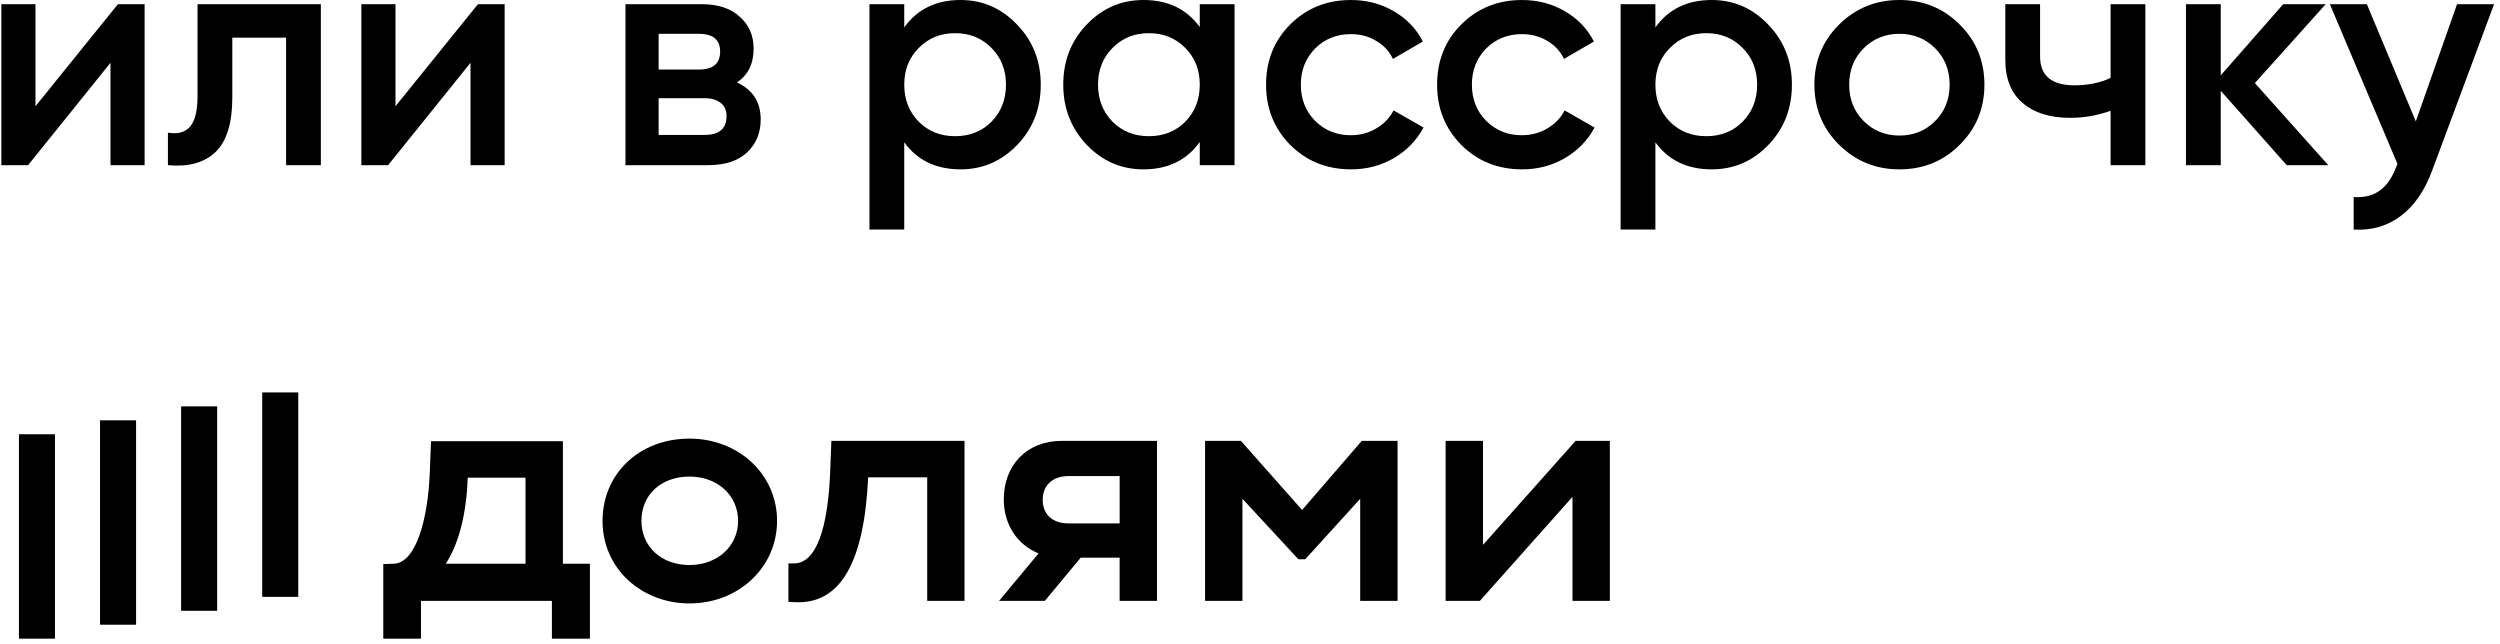
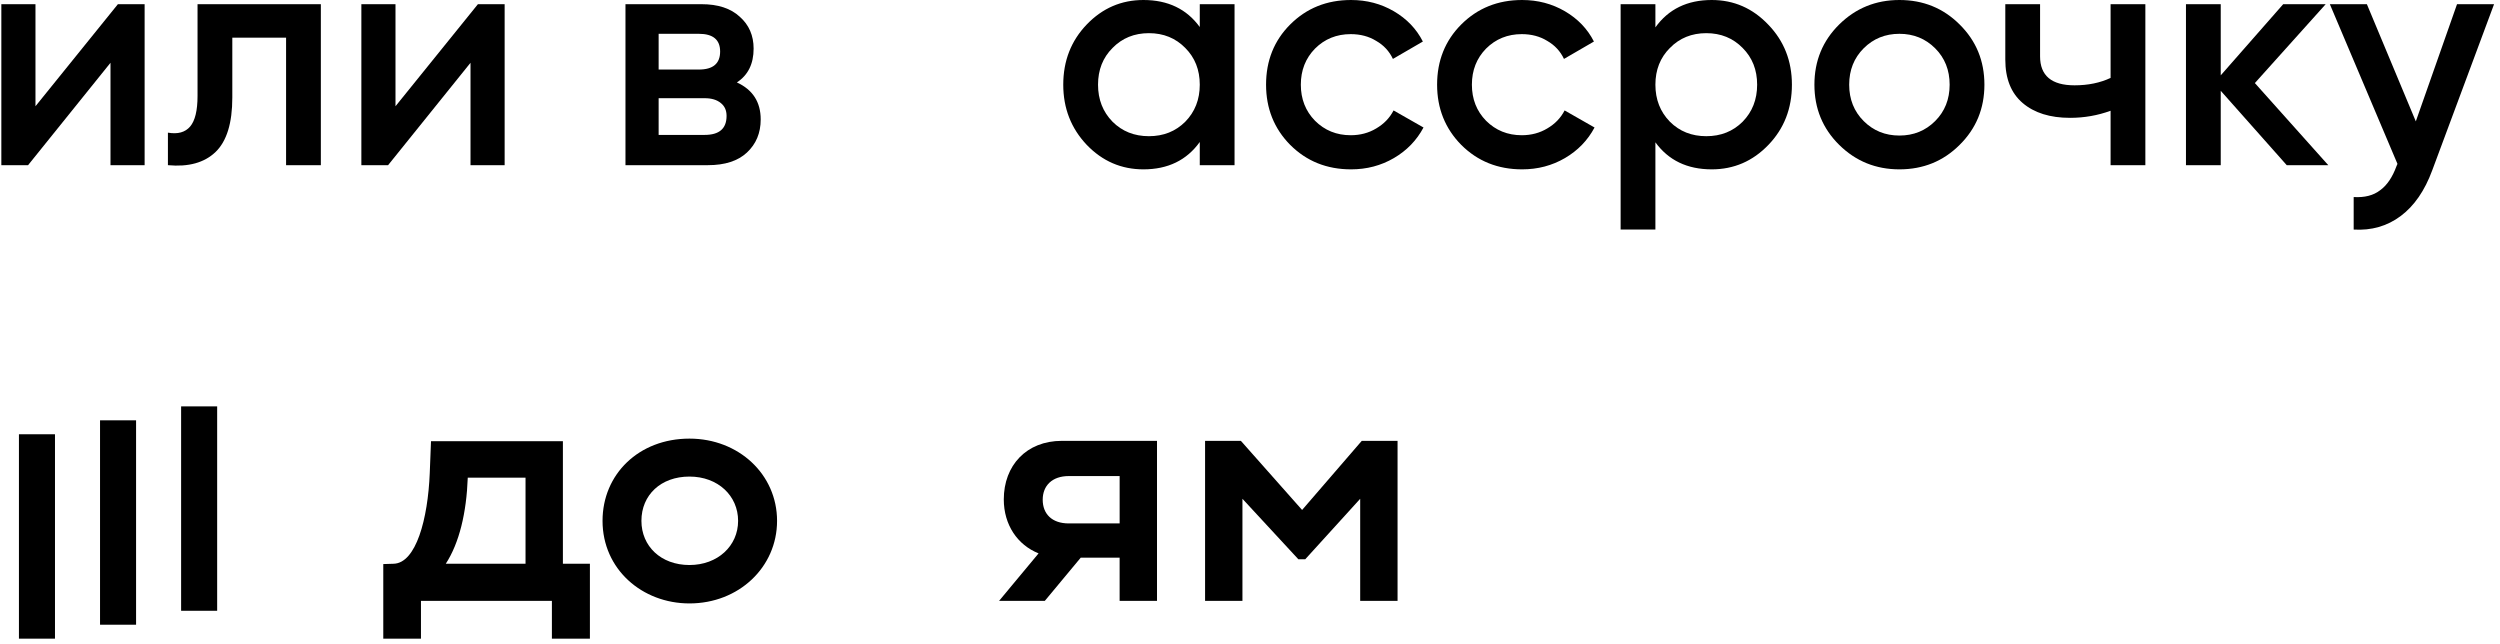
<svg xmlns="http://www.w3.org/2000/svg" width="132" height="34" viewBox="0 0 132 34" fill="none">
  <path d="M6.225 0.221H7.636V8.721H5.834V3.315L1.482 8.721H0.071V0.221H1.873V5.61L6.225 0.221Z" fill="black" />
  <path d="M16.941 0.221V8.721H15.105V1.989H12.266V5.151C12.266 6.5 11.971 7.457 11.382 8.024C10.792 8.591 9.954 8.823 8.866 8.721V7.004C9.387 7.095 9.778 6.987 10.039 6.681C10.299 6.375 10.43 5.837 10.43 5.066V0.221H16.941Z" fill="black" />
  <path d="M25.234 0.221H26.645V8.721H24.843V3.315L20.491 8.721H19.08V0.221H20.882V5.61L25.234 0.221Z" fill="black" />
  <path d="M38.907 4.352C39.746 4.737 40.165 5.389 40.165 6.307C40.165 7.021 39.922 7.605 39.434 8.058C38.958 8.5 38.273 8.721 37.377 8.721H33.025V0.221H37.037C37.91 0.221 38.584 0.442 39.06 0.884C39.548 1.315 39.791 1.876 39.791 2.567C39.791 3.372 39.497 3.967 38.907 4.352ZM36.901 1.785H34.776V3.672H36.901C37.649 3.672 38.023 3.355 38.023 2.72C38.023 2.097 37.649 1.785 36.901 1.785ZM37.207 7.123C37.978 7.123 38.363 6.789 38.363 6.12C38.363 5.825 38.261 5.599 38.057 5.44C37.853 5.27 37.57 5.185 37.207 5.185H34.776V7.123H37.207Z" fill="black" />
-   <path d="M50.719 0C51.886 0 52.884 0.436 53.711 1.309C54.538 2.17 54.952 3.224 54.952 4.471C54.952 5.729 54.538 6.789 53.711 7.65C52.884 8.511 51.886 8.942 50.719 8.942C49.427 8.942 48.435 8.466 47.744 7.514V12.121H45.908V0.221H47.744V1.445C48.435 0.482 49.427 0 50.719 0ZM48.509 6.426C49.019 6.936 49.66 7.191 50.43 7.191C51.201 7.191 51.841 6.936 52.351 6.426C52.861 5.905 53.116 5.253 53.116 4.471C53.116 3.689 52.861 3.043 52.351 2.533C51.841 2.012 51.201 1.751 50.43 1.751C49.66 1.751 49.019 2.012 48.509 2.533C47.999 3.043 47.744 3.689 47.744 4.471C47.744 5.253 47.999 5.905 48.509 6.426Z" fill="black" />
  <path d="M63.348 0.221H65.184V8.721H63.348V7.497C62.657 8.46 61.665 8.942 60.373 8.942C59.206 8.942 58.209 8.511 57.381 7.65C56.554 6.777 56.14 5.718 56.14 4.471C56.14 3.213 56.554 2.153 57.381 1.292C58.209 0.431 59.206 0 60.373 0C61.665 0 62.657 0.476 63.348 1.428V0.221ZM58.741 6.426C59.251 6.936 59.892 7.191 60.662 7.191C61.433 7.191 62.073 6.936 62.583 6.426C63.093 5.905 63.348 5.253 63.348 4.471C63.348 3.689 63.093 3.043 62.583 2.533C62.073 2.012 61.433 1.751 60.662 1.751C59.892 1.751 59.251 2.012 58.741 2.533C58.231 3.043 57.976 3.689 57.976 4.471C57.976 5.253 58.231 5.905 58.741 6.426Z" fill="black" />
  <path d="M71.336 8.942C70.055 8.942 68.985 8.511 68.123 7.65C67.273 6.789 66.848 5.729 66.848 4.471C66.848 3.202 67.273 2.142 68.123 1.292C68.985 0.431 70.055 0 71.336 0C72.164 0 72.917 0.198 73.597 0.595C74.277 0.992 74.787 1.524 75.127 2.193L73.546 3.111C73.354 2.703 73.059 2.386 72.662 2.159C72.277 1.921 71.829 1.802 71.319 1.802C70.571 1.802 69.942 2.057 69.432 2.567C68.934 3.077 68.684 3.712 68.684 4.471C68.684 5.23 68.934 5.865 69.432 6.375C69.942 6.885 70.571 7.14 71.319 7.14C71.818 7.14 72.266 7.021 72.662 6.783C73.07 6.545 73.376 6.228 73.58 5.831L75.161 6.732C74.799 7.412 74.277 7.95 73.597 8.347C72.917 8.744 72.164 8.942 71.336 8.942Z" fill="black" />
  <path d="M80.368 8.942C79.087 8.942 78.016 8.511 77.154 7.65C76.305 6.789 75.879 5.729 75.879 4.471C75.879 3.202 76.305 2.142 77.154 1.292C78.016 0.431 79.087 0 80.368 0C81.195 0 81.948 0.198 82.629 0.595C83.308 0.992 83.819 1.524 84.159 2.193L82.578 3.111C82.385 2.703 82.09 2.386 81.694 2.159C81.308 1.921 80.861 1.802 80.35 1.802C79.603 1.802 78.974 2.057 78.463 2.567C77.965 3.077 77.716 3.712 77.716 4.471C77.716 5.23 77.965 5.865 78.463 6.375C78.974 6.885 79.603 7.14 80.35 7.14C80.849 7.14 81.297 7.021 81.694 6.783C82.102 6.545 82.407 6.228 82.612 5.831L84.192 6.732C83.83 7.412 83.308 7.95 82.629 8.347C81.948 8.744 81.195 8.942 80.368 8.942Z" fill="black" />
  <path d="M90.38 0C91.548 0 92.545 0.436 93.372 1.309C94.2 2.17 94.613 3.224 94.613 4.471C94.613 5.729 94.2 6.789 93.372 7.65C92.545 8.511 91.548 8.942 90.38 8.942C89.088 8.942 88.097 8.466 87.405 7.514V12.121H85.569V0.221H87.405V1.445C88.097 0.482 89.088 0 90.38 0ZM88.17 6.426C88.68 6.936 89.321 7.191 90.091 7.191C90.862 7.191 91.502 6.936 92.012 6.426C92.522 5.905 92.777 5.253 92.777 4.471C92.777 3.689 92.522 3.043 92.012 2.533C91.502 2.012 90.862 1.751 90.091 1.751C89.321 1.751 88.68 2.012 88.17 2.533C87.66 3.043 87.405 3.689 87.405 4.471C87.405 5.253 87.66 5.905 88.17 6.426Z" fill="black" />
  <path d="M100.289 8.942C99.043 8.942 97.983 8.511 97.11 7.65C96.238 6.789 95.801 5.729 95.801 4.471C95.801 3.213 96.238 2.153 97.11 1.292C97.983 0.431 99.043 0 100.289 0C101.547 0 102.607 0.431 103.468 1.292C104.341 2.153 104.777 3.213 104.777 4.471C104.777 5.729 104.341 6.789 103.468 7.65C102.607 8.511 101.547 8.942 100.289 8.942ZM98.402 6.392C98.912 6.902 99.541 7.157 100.289 7.157C101.037 7.157 101.666 6.902 102.176 6.392C102.686 5.882 102.941 5.242 102.941 4.471C102.941 3.7 102.686 3.06 102.176 2.55C101.666 2.04 101.037 1.785 100.289 1.785C99.541 1.785 98.912 2.04 98.402 2.55C97.892 3.06 97.637 3.7 97.637 4.471C97.637 5.242 97.892 5.882 98.402 6.392Z" fill="black" />
  <path d="M111.439 0.221H113.275V8.721H111.439V5.848C110.759 6.097 110.045 6.222 109.297 6.222C108.243 6.222 107.41 5.961 106.798 5.44C106.186 4.919 105.88 4.154 105.88 3.145V0.221H107.716V2.975C107.716 3.995 108.323 4.505 109.535 4.505C110.249 4.505 110.884 4.375 111.439 4.114V0.221Z" fill="black" />
  <path d="M122.933 8.721H120.74L117.255 4.794V8.721H115.419V0.221H117.255V3.978L120.553 0.221H122.797L119.057 4.386L122.933 8.721Z" fill="black" />
  <path d="M129.731 0.221H131.686L128.422 8.993C128.025 10.07 127.47 10.874 126.756 11.407C126.042 11.94 125.215 12.178 124.274 12.121V10.404C124.852 10.438 125.317 10.319 125.668 10.047C126.031 9.786 126.32 9.361 126.535 8.772L126.586 8.653L123.016 0.221H124.971L127.555 6.409L129.731 0.221Z" fill="black" />
-   <path d="M15.748 20.721H13.845V31.514H15.748V20.721Z" fill="black" />
  <path d="M2.903 22.929H1V33.721H2.903V22.929Z" fill="black" />
  <path d="M7.185 22.193H5.282V32.985H7.185V22.193Z" fill="black" />
  <path d="M11.466 21.457H9.563V32.249H11.466V21.457Z" fill="black" />
  <path d="M68.751 26.926L65.518 23.277H63.628V31.726H65.601V26.336L68.553 29.529H68.917L71.818 26.336V31.726H73.791V23.277H71.901L68.751 26.926Z" fill="black" />
-   <path d="M83.193 23.277L78.302 28.769V23.277H76.329V31.726H78.137L83.027 26.235V31.726H85V23.277H83.193Z" fill="black" />
  <path d="M53 26.369C53 27.714 53.725 28.774 54.837 29.218L52.751 31.726H55.166L57.063 29.444H59.116V31.726H61.09V23.277H56.066C54.193 23.277 53 24.578 53 26.369ZM59.117 25.138V27.637H56.432C55.536 27.637 55.055 27.13 55.055 26.386C55.055 25.643 55.553 25.136 56.432 25.136L59.117 25.138Z" fill="black" />
-   <path d="M43.831 24.967C43.71 27.873 43.106 29.748 41.924 29.748H41.628V31.776L41.944 31.794C44.314 31.928 45.624 29.816 45.839 25.203H48.957V31.726H50.926V23.277H43.897L43.831 24.967Z" fill="black" />
  <path d="M36.403 23.159C33.734 23.159 31.814 25.035 31.814 27.501C31.814 30.052 33.903 31.861 36.403 31.861C39.006 31.861 41.029 29.951 41.029 27.501C41.029 25.051 39.006 23.159 36.403 23.159ZM36.403 29.833C34.894 29.833 33.867 28.836 33.867 27.501C33.867 26.133 34.896 25.163 36.403 25.163C37.91 25.163 38.972 26.177 38.972 27.501C38.972 28.825 37.895 29.833 36.403 29.833Z" fill="black" />
  <path d="M29.721 23.294H22.757L22.691 24.983C22.592 27.418 21.966 29.732 20.784 29.766L20.237 29.783V33.721H22.227V31.727H29.14V33.721H31.147V29.766H29.721V23.294ZM27.748 29.766H23.537C24.25 28.668 24.631 27.079 24.698 25.221H27.748V29.766Z" fill="black" />
</svg>